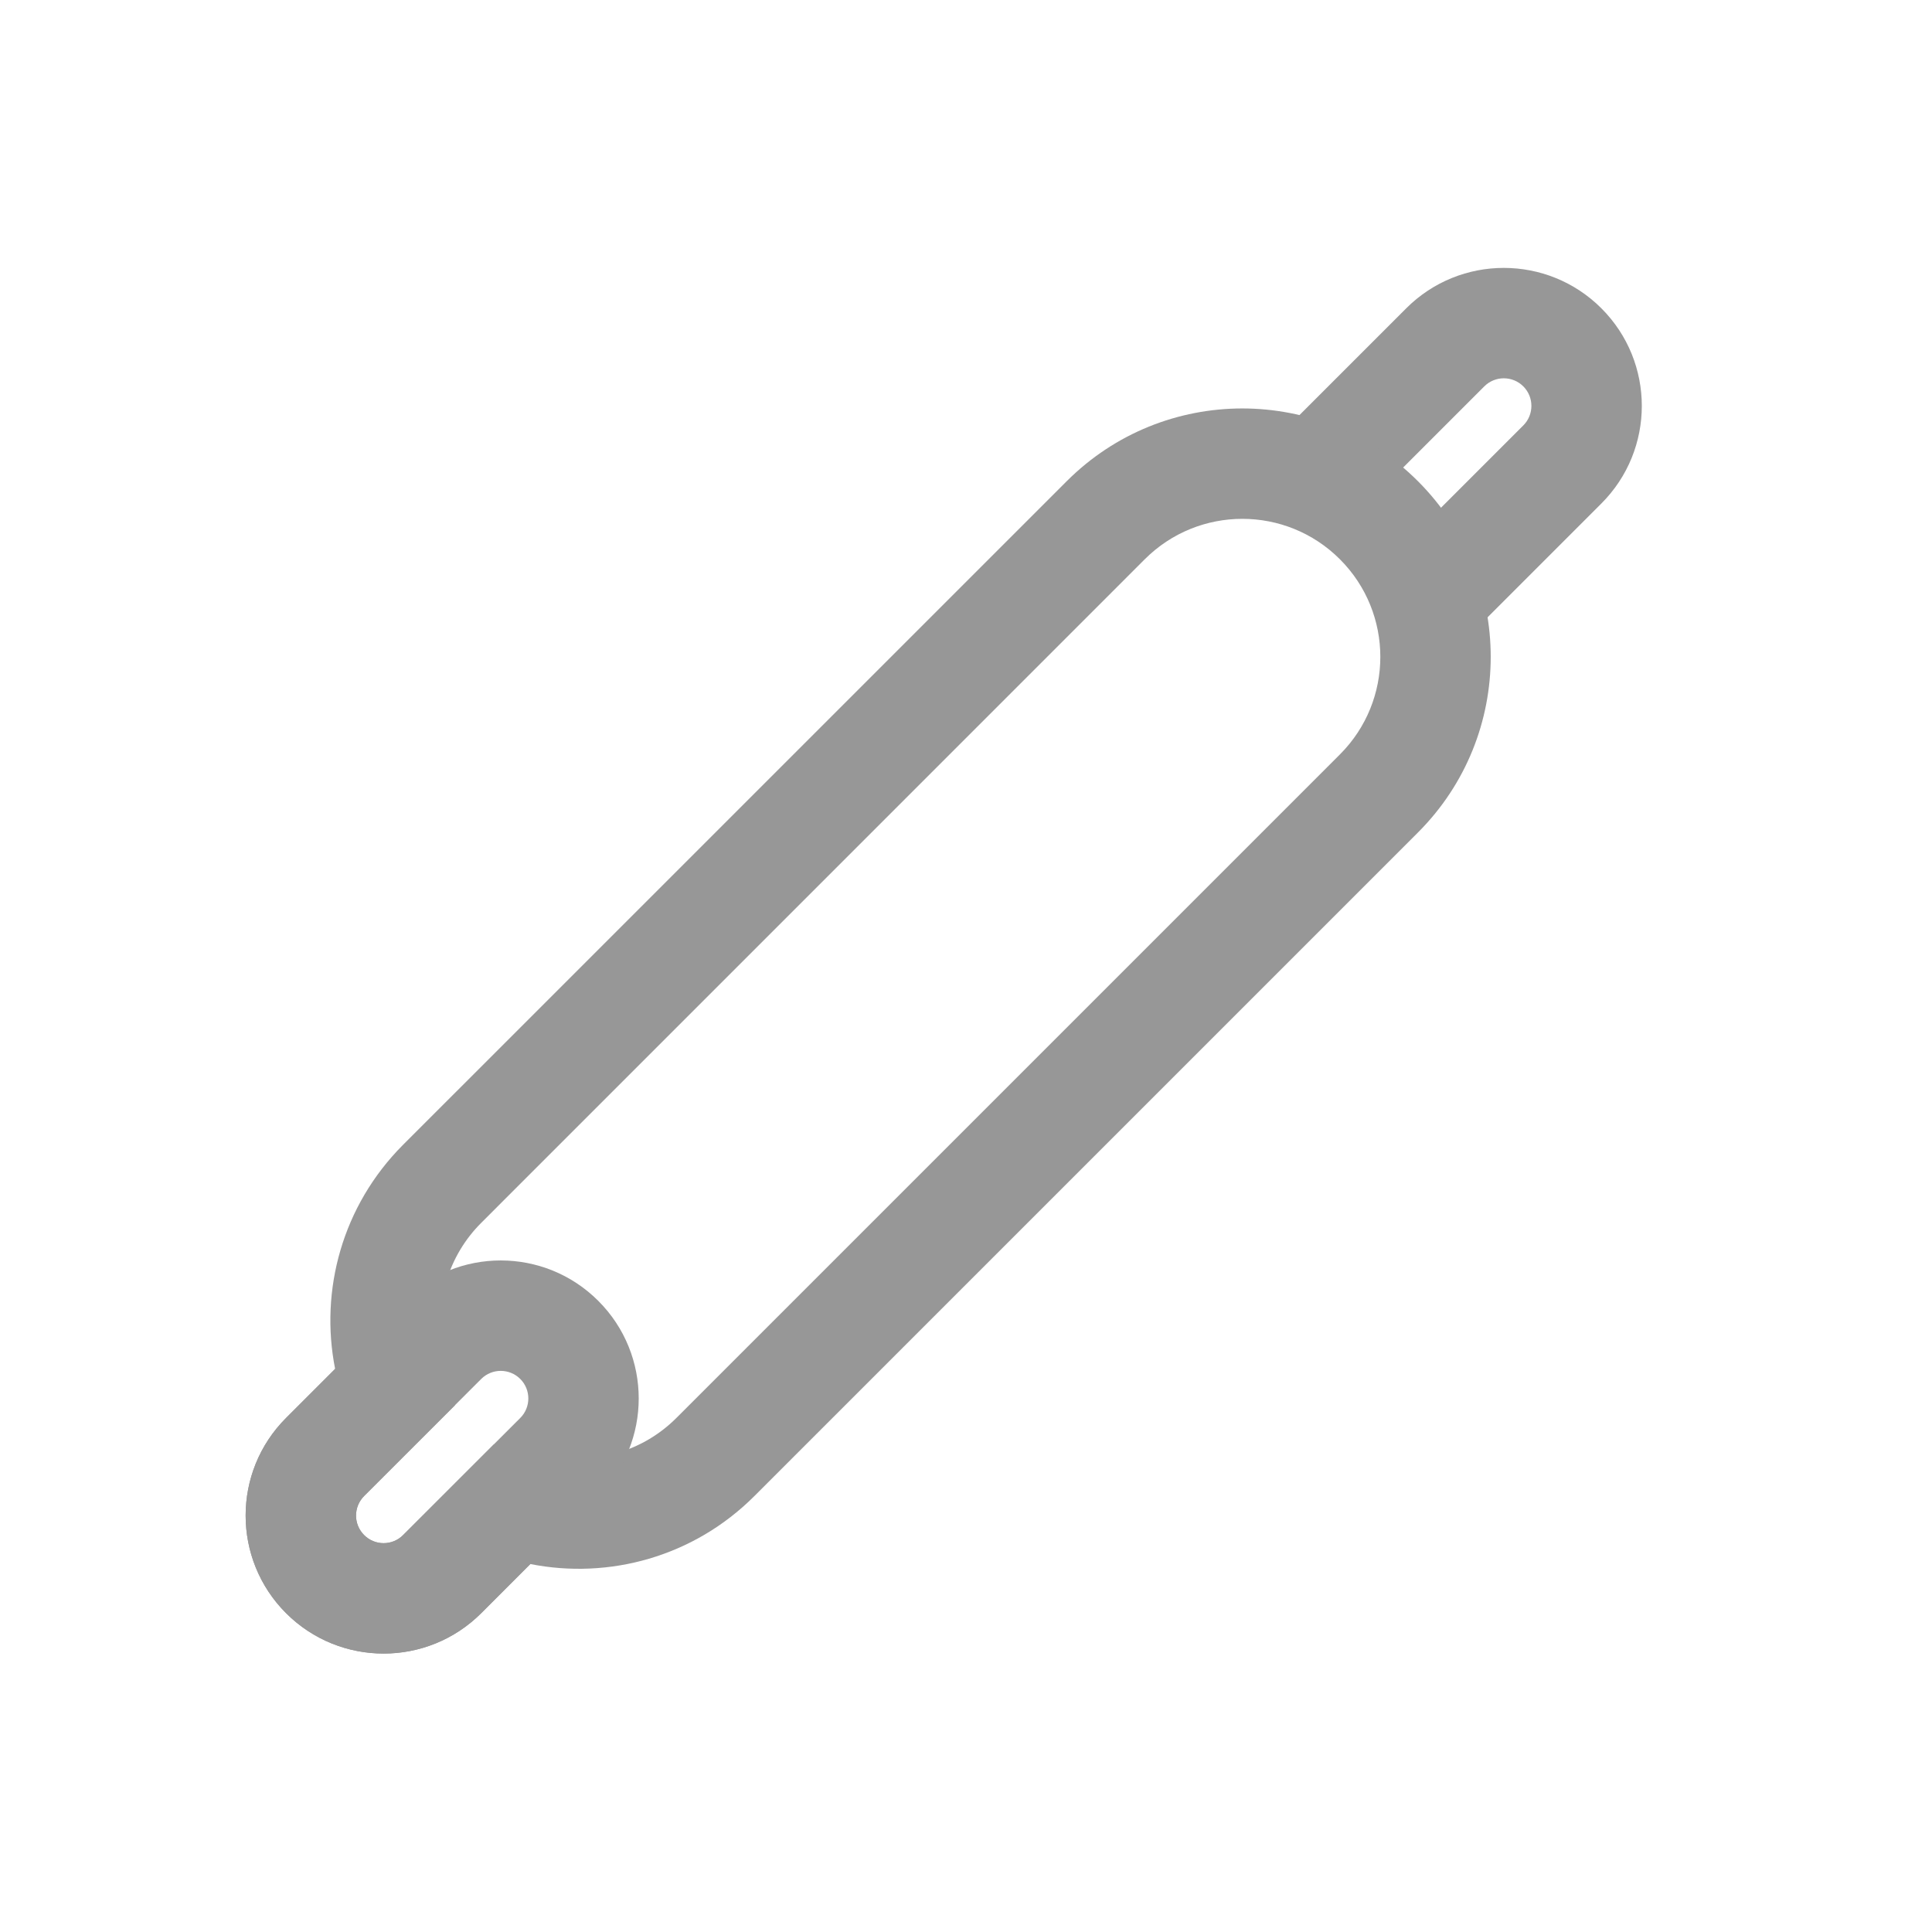
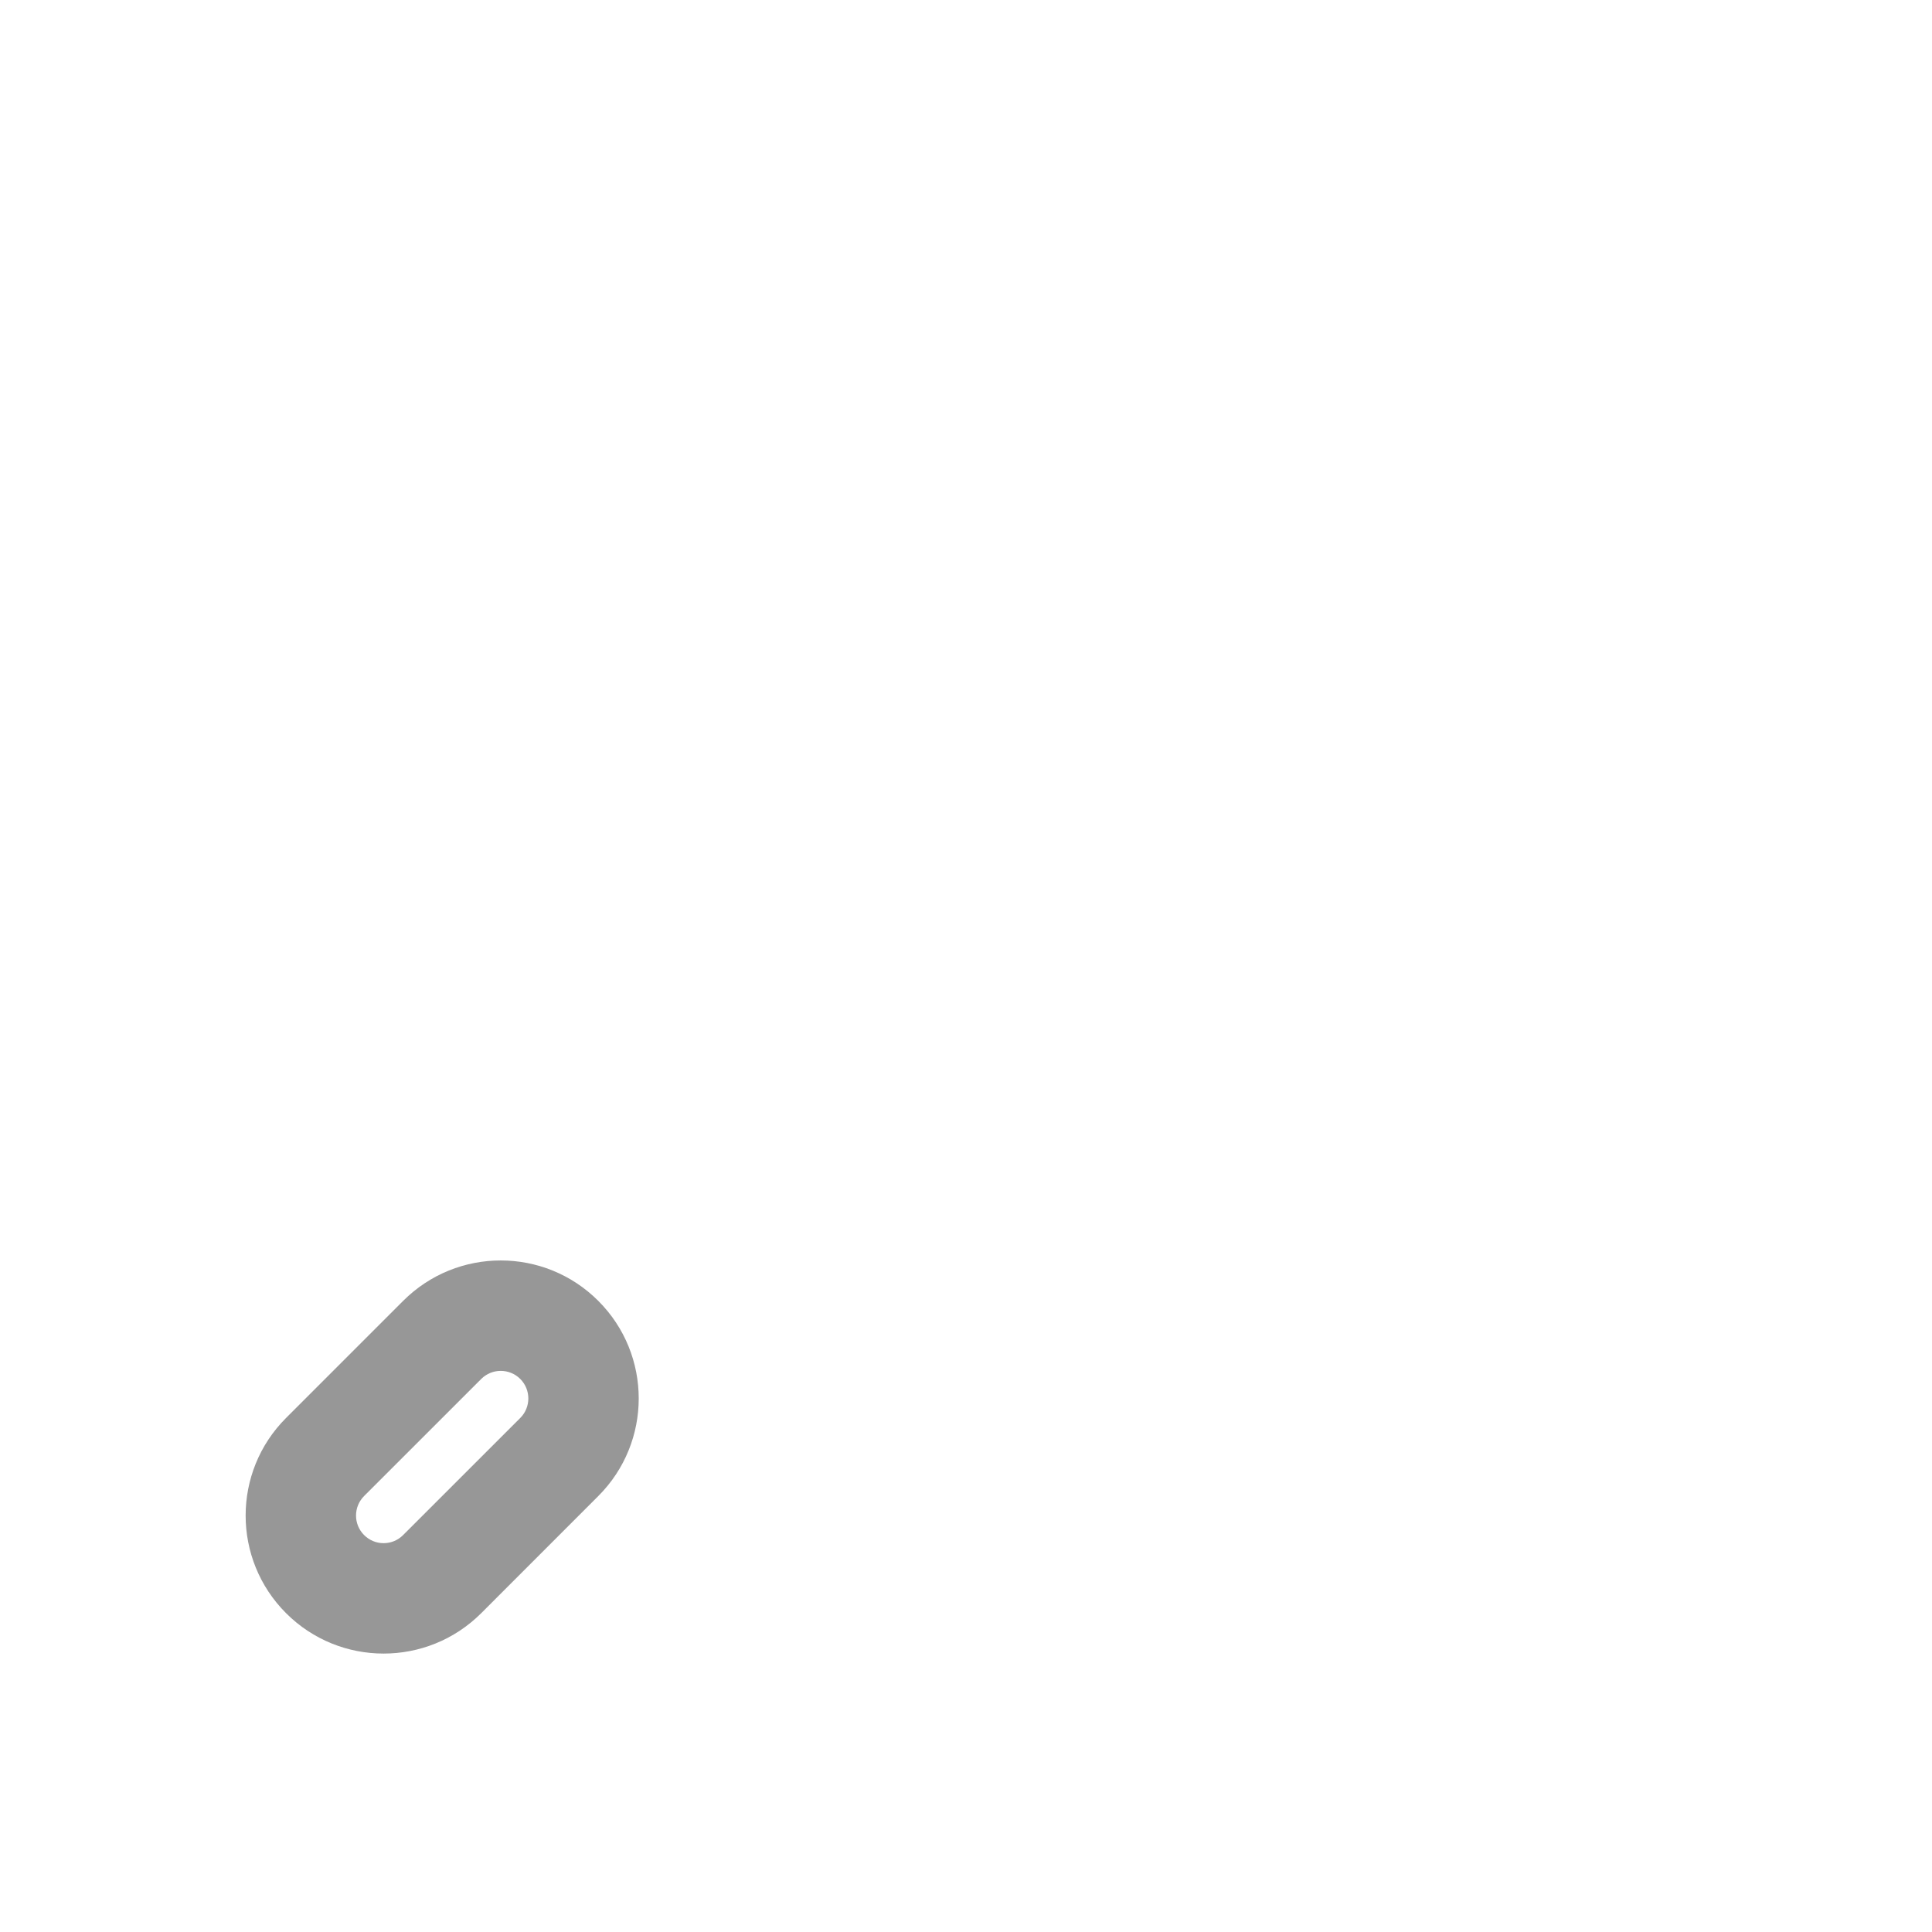
<svg xmlns="http://www.w3.org/2000/svg" width="35px" height="35px" viewBox="0 0 35 35" version="1.1">
  <title>Conditer equoments</title>
  <desc>Created with Sketch.</desc>
  <defs />
  <g id="Page-1" stroke="none" stroke-width="1" fill="none" fill-rule="evenodd">
    <g id="-Contact-" transform="translate(-143, -427)" fill-rule="nonzero" fill="#979797">
      <g id="Group-36-Copy" transform="translate(132, 248)">
        <g id="Conditer-equoments" transform="translate(11, 179)">
-           <path d="M24.316,8.03 L24.316,10.03 L27.316,10.03 C28.697,10.03 29.816,8.911 29.816,7.53 C29.816,6.15 28.697,5.03 27.316,5.03 L24.316,5.03 L24.316,7.03 L27.316,7.03 C27.592,7.03 27.816,7.254 27.816,7.53 C27.816,7.806 27.592,8.03 27.316,8.03 L24.316,8.03 Z M24.316,10.03 L27.316,10.03 C28.697,10.03 29.816,8.911 29.816,7.53 C29.816,6.15 28.697,5.03 27.316,5.03 L24.316,5.03 L24.316,7.03 L27.316,7.03 C27.592,7.03 27.816,7.254 27.816,7.53 C27.816,7.806 27.592,8.03 27.316,8.03 L24.316,8.03 L24.316,10.03 Z" id="Rectangle-14" transform="translate(27.066, 7.53) rotate(-45) translate(-27.066, -7.53) " />
-           <path d="M9.995,26.372 C10.811,26.534 11.655,26.286 12.253,25.688 L24.274,13.667 C25.25,12.691 25.25,11.108 24.274,10.132 C23.298,9.155 21.715,9.155 20.738,10.132 L8.718,22.153 C8.119,22.751 7.872,23.594 8.033,24.41 L8.241,25.458 L6.596,27.102 C6.401,27.298 6.401,27.614 6.596,27.809 C6.791,28.005 7.108,28.005 7.303,27.809 L8.948,26.165 L9.995,26.372 Z M8.718,29.224 C7.741,30.2 6.158,30.2 5.182,29.224 C4.206,28.247 4.206,26.664 5.182,25.688 L6.071,24.799 C5.789,23.375 6.2,21.842 7.303,20.738 L19.324,8.718 C21.081,6.96 23.931,6.96 25.688,8.718 C27.445,10.475 27.445,13.324 25.688,15.081 L13.667,27.102 C12.564,28.206 11.03,28.616 9.607,28.334 L8.718,29.224 Z" id="Combined-Shape" />
          <path d="M9.425,24.981 C9.229,24.786 8.913,24.786 8.718,24.981 L6.596,27.102 C6.401,27.298 6.401,27.614 6.596,27.809 C6.791,28.005 7.108,28.005 7.303,27.809 L9.425,25.688 C9.62,25.493 9.62,25.176 9.425,24.981 Z M10.839,27.102 L8.718,29.224 C7.741,30.2 6.158,30.2 5.182,29.224 C4.206,28.247 4.206,26.664 5.182,25.688 L7.303,23.567 C8.28,22.59 9.863,22.59 10.839,23.567 C11.815,24.543 11.815,26.126 10.839,27.102 Z" id="Rectangle-14-Copy" />
        </g>
      </g>
    </g>
  </g>
</svg>